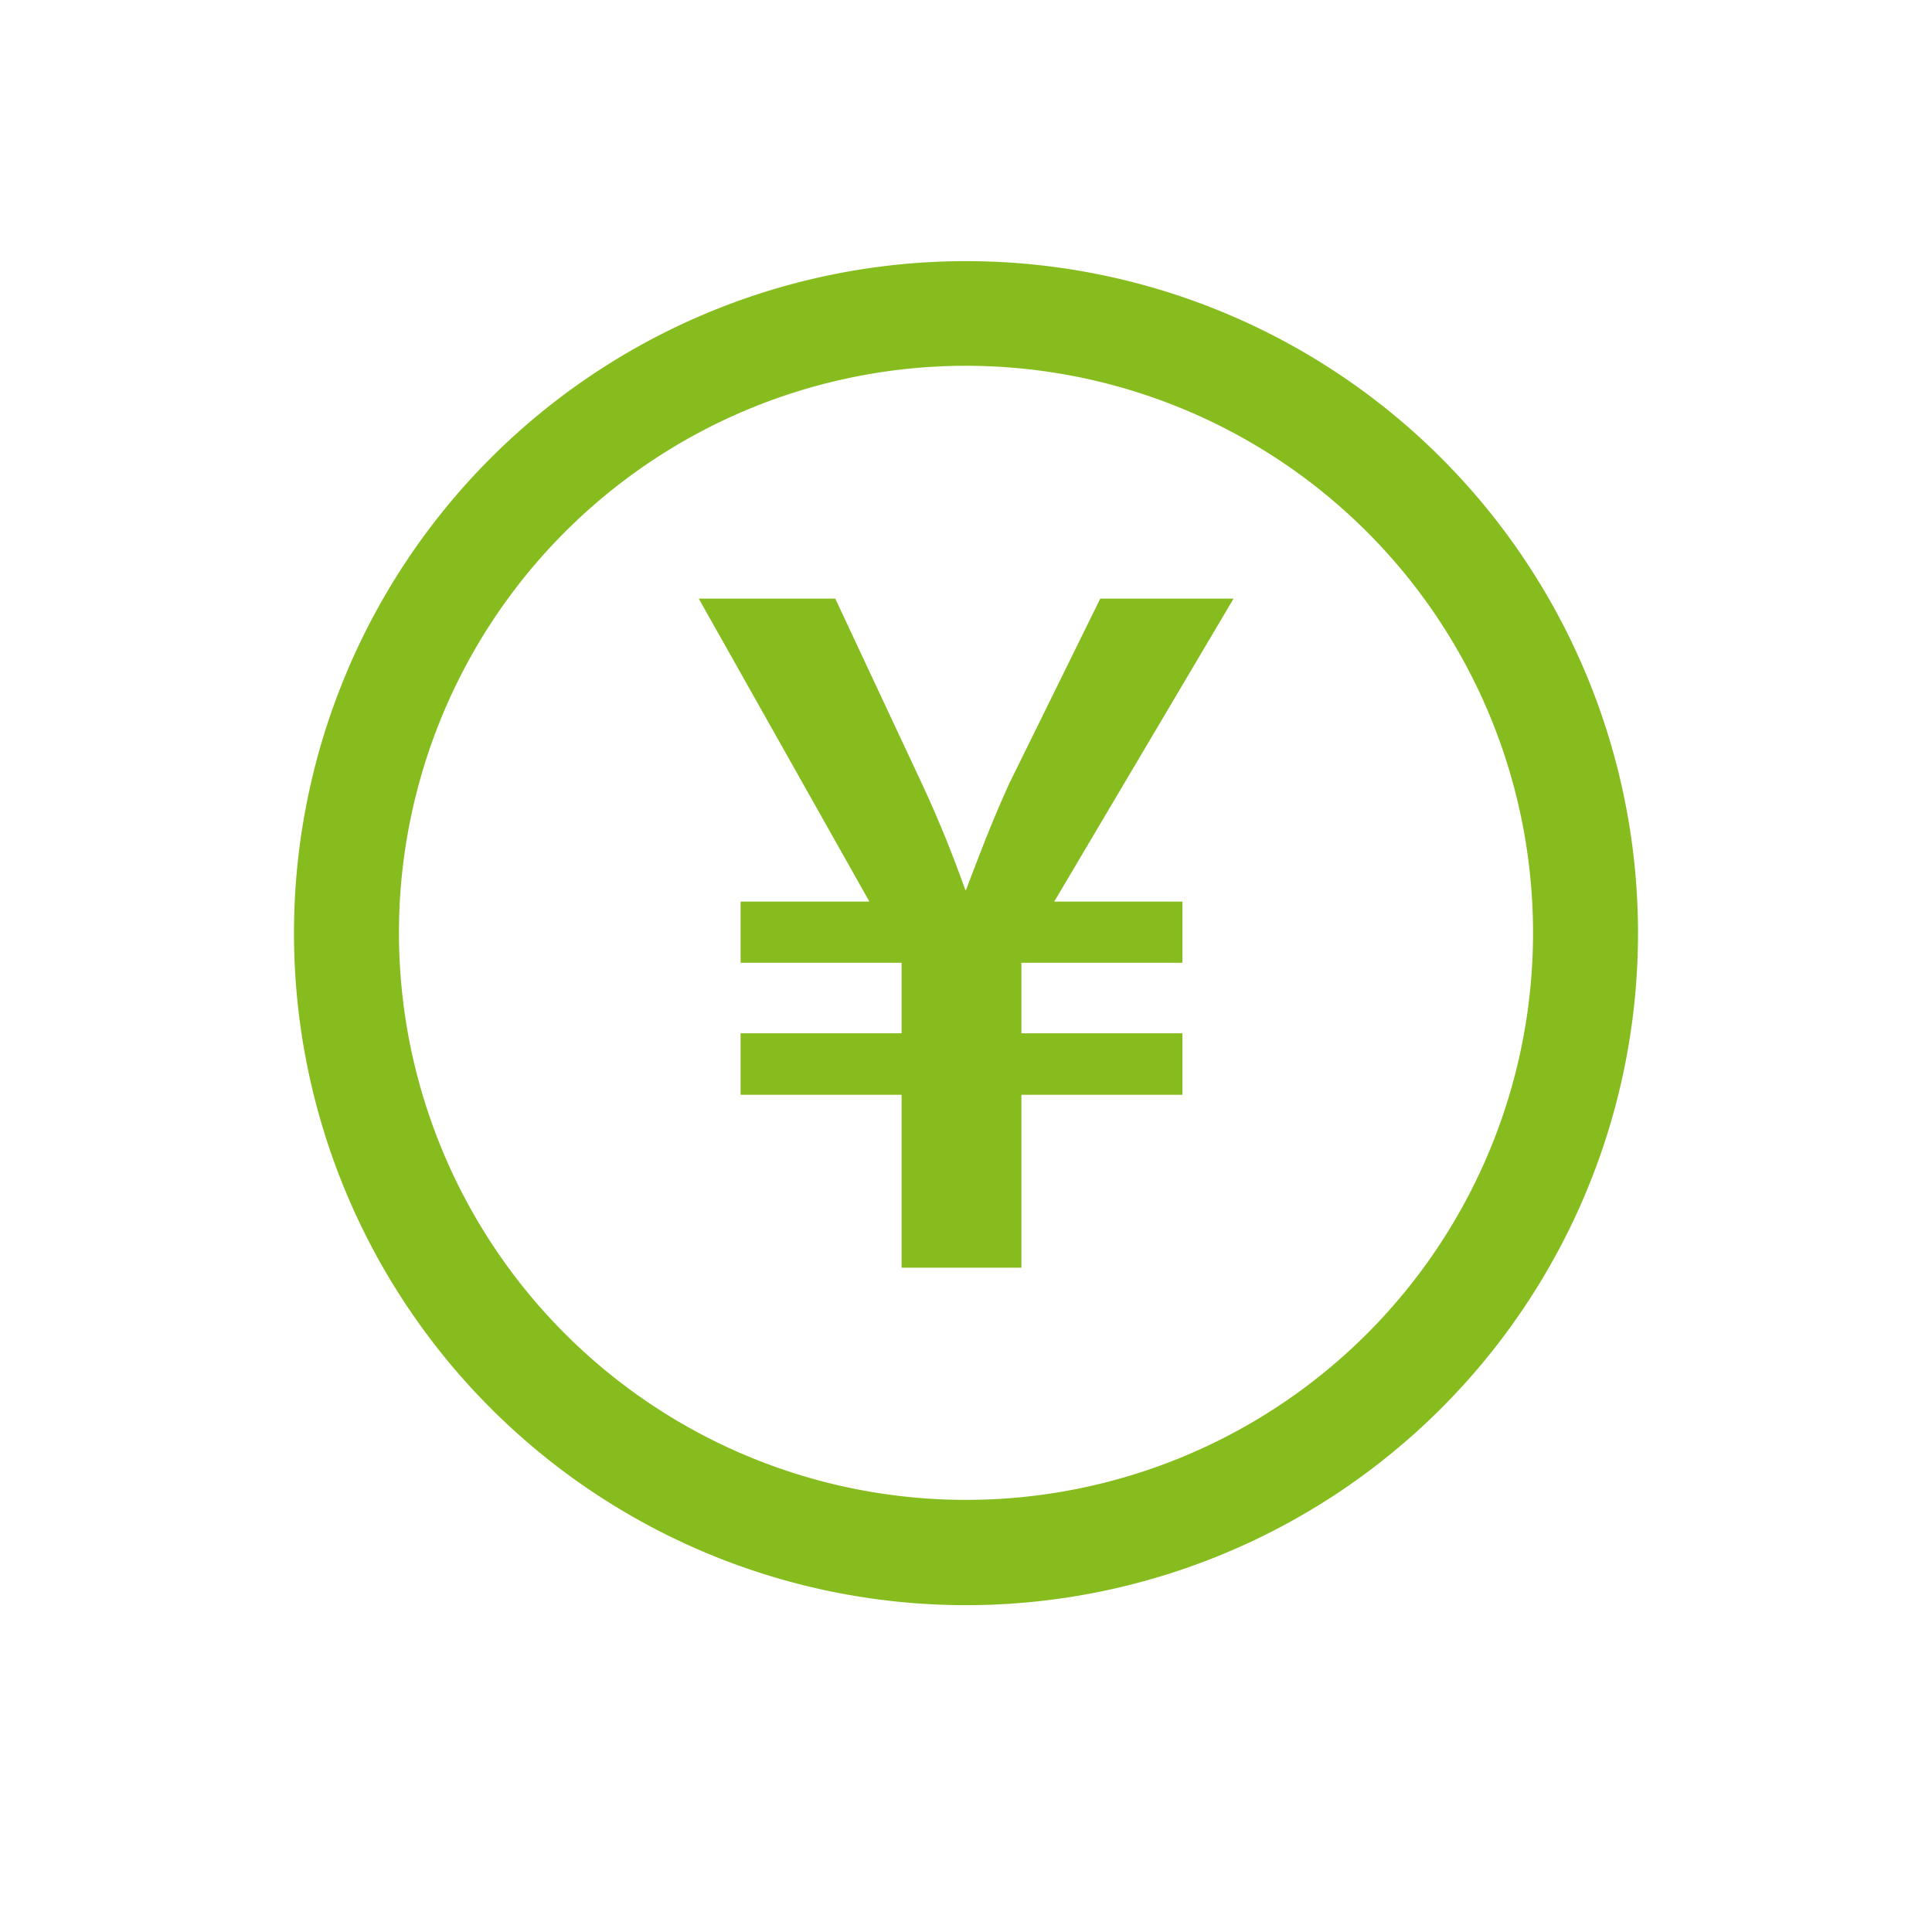
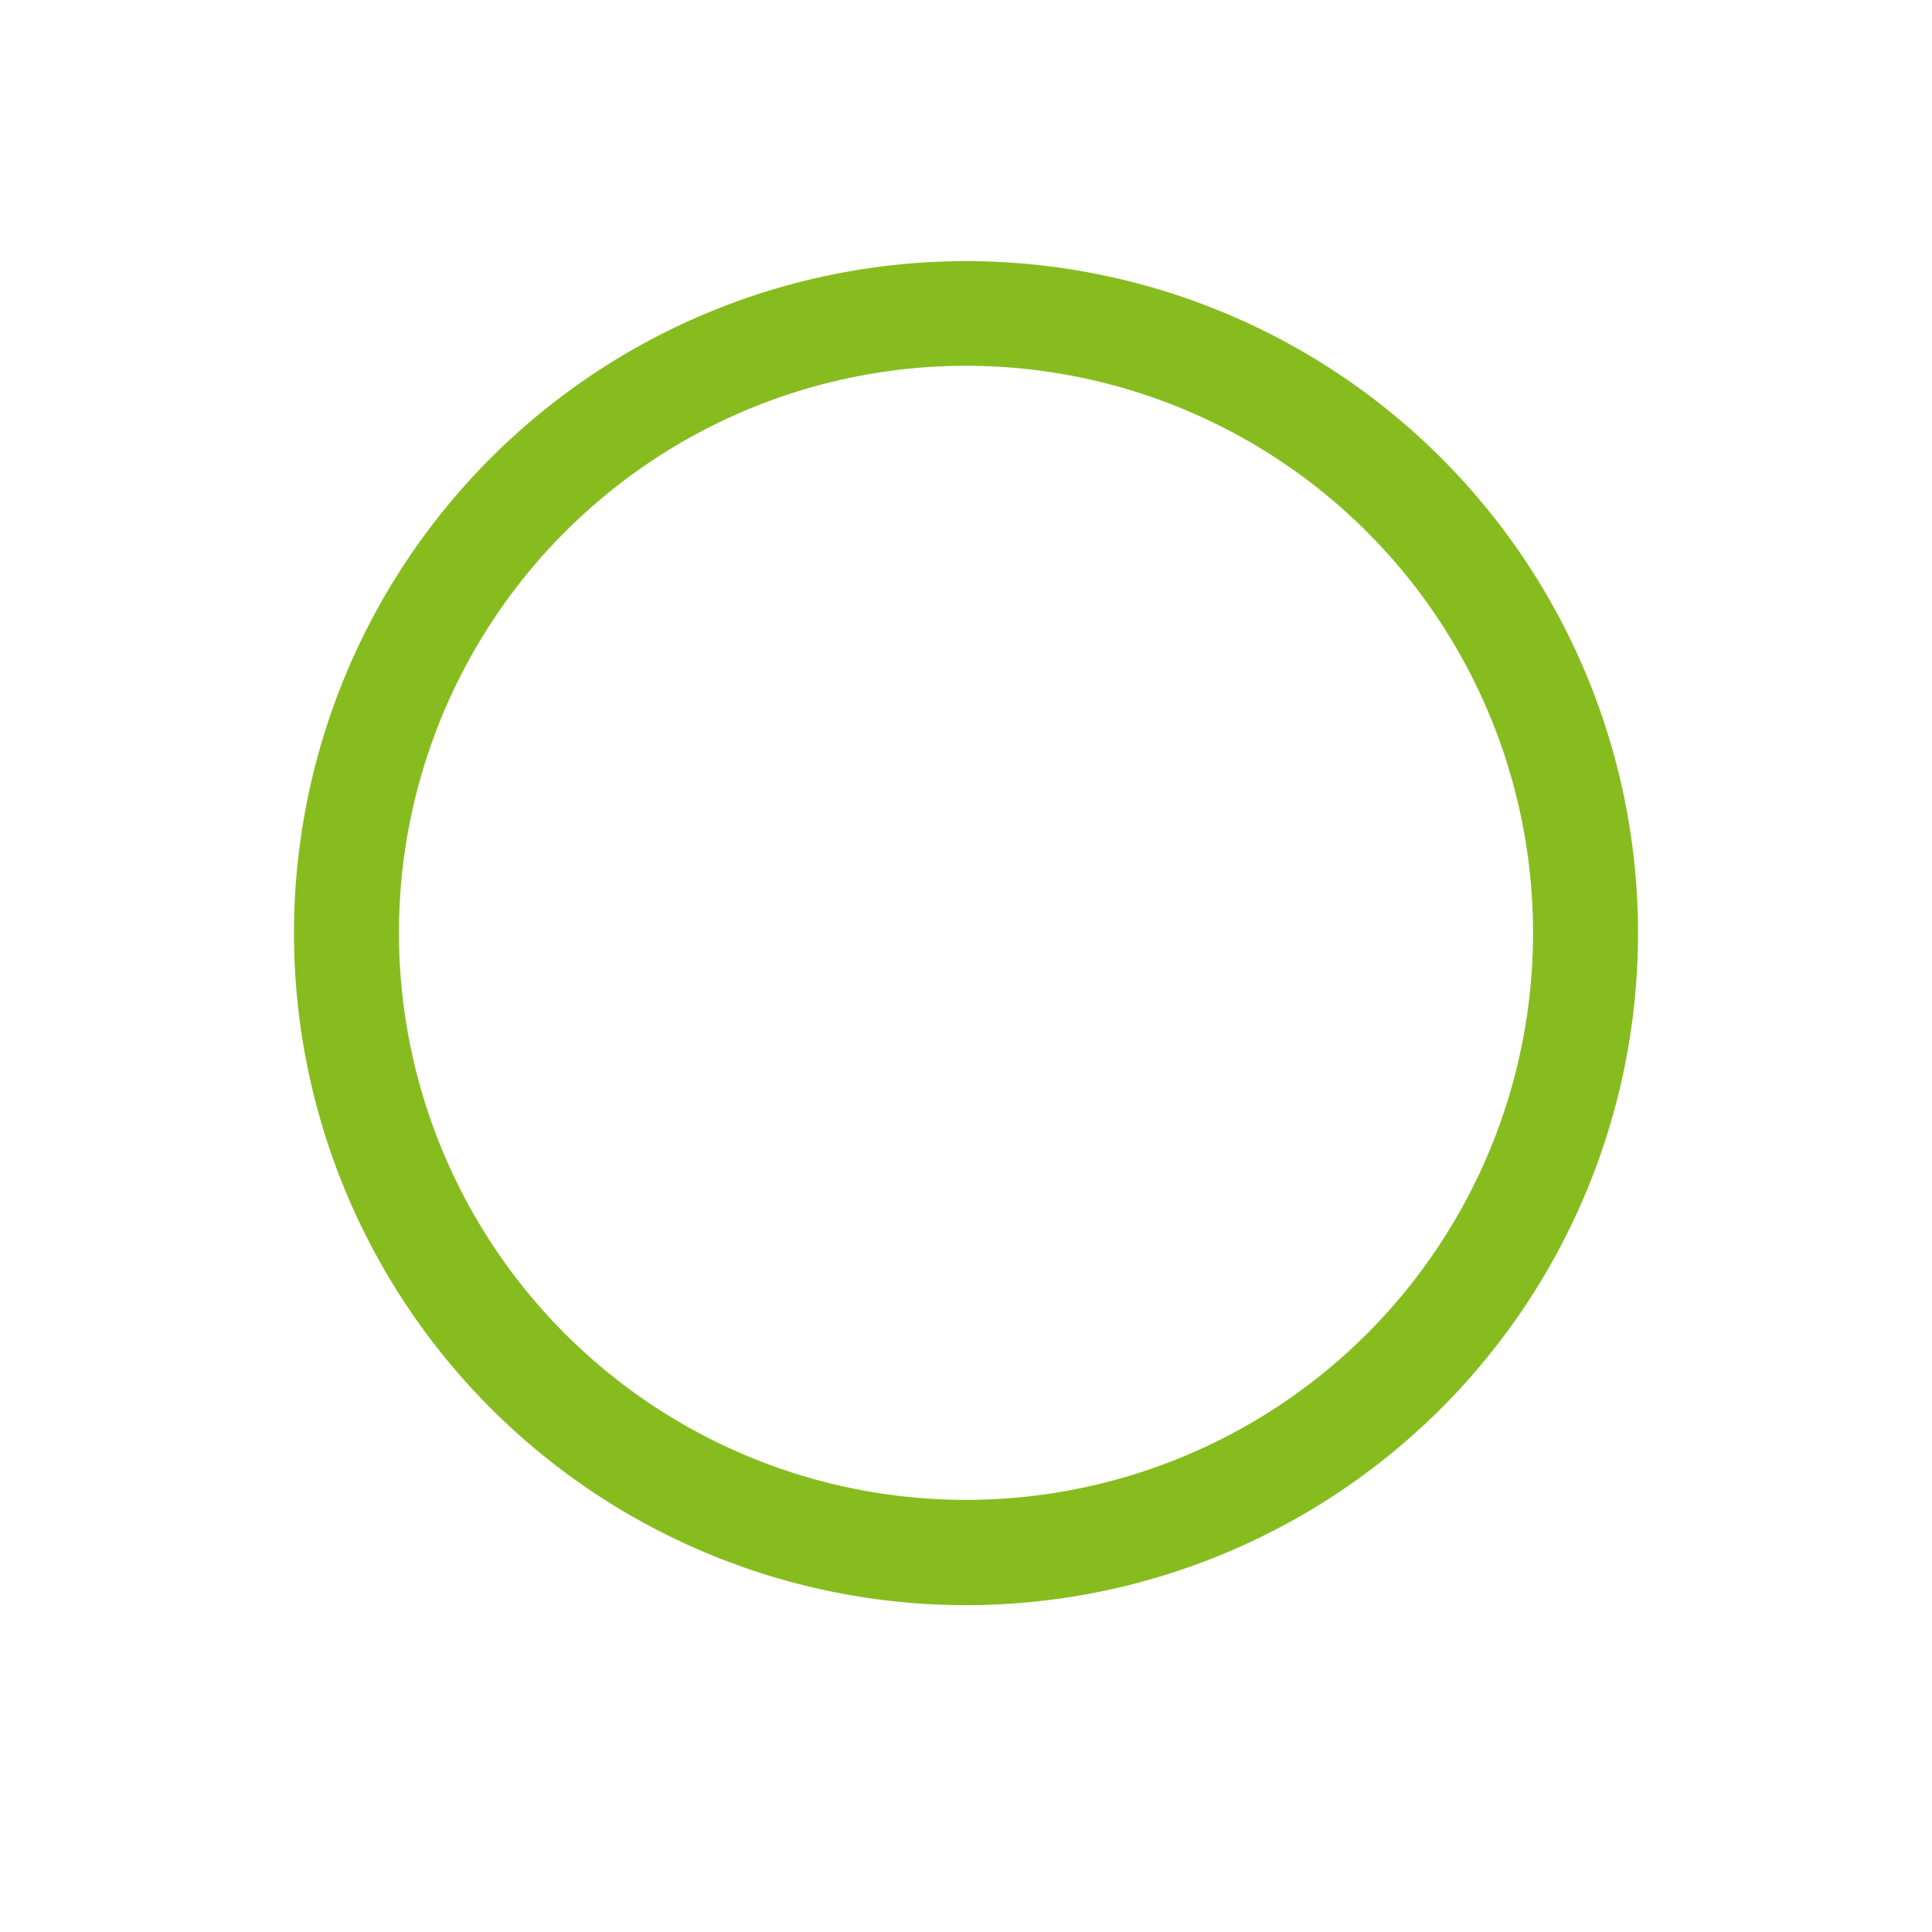
<svg xmlns="http://www.w3.org/2000/svg" id="icon" viewBox="0 0 60 60">
  <defs>
    <style>.cls-1{fill:#87bc1f;}</style>
  </defs>
  <title>icon-item-compensation</title>
  <path class="cls-1" d="M30,8.11A20.87,20.87,0,1,0,50.87,29,20.87,20.87,0,0,0,30,8.11Zm0,38.47A17.61,17.61,0,1,1,47.61,29,17.61,17.61,0,0,1,30,46.58Zm0,0" />
-   <path class="cls-1" d="M36.72,28V29.9h-5v2.19h5V34h-5v5.37H28V34H23V32.09h5V29.9H23V28h4l-5.3-9.41h4.24l2.72,5.81c.55,1.19.94,2.18,1.32,3.24H30c.38-1,.8-2.12,1.34-3.3l2.83-5.75h4.14L32.74,28Zm0,0" />
</svg>